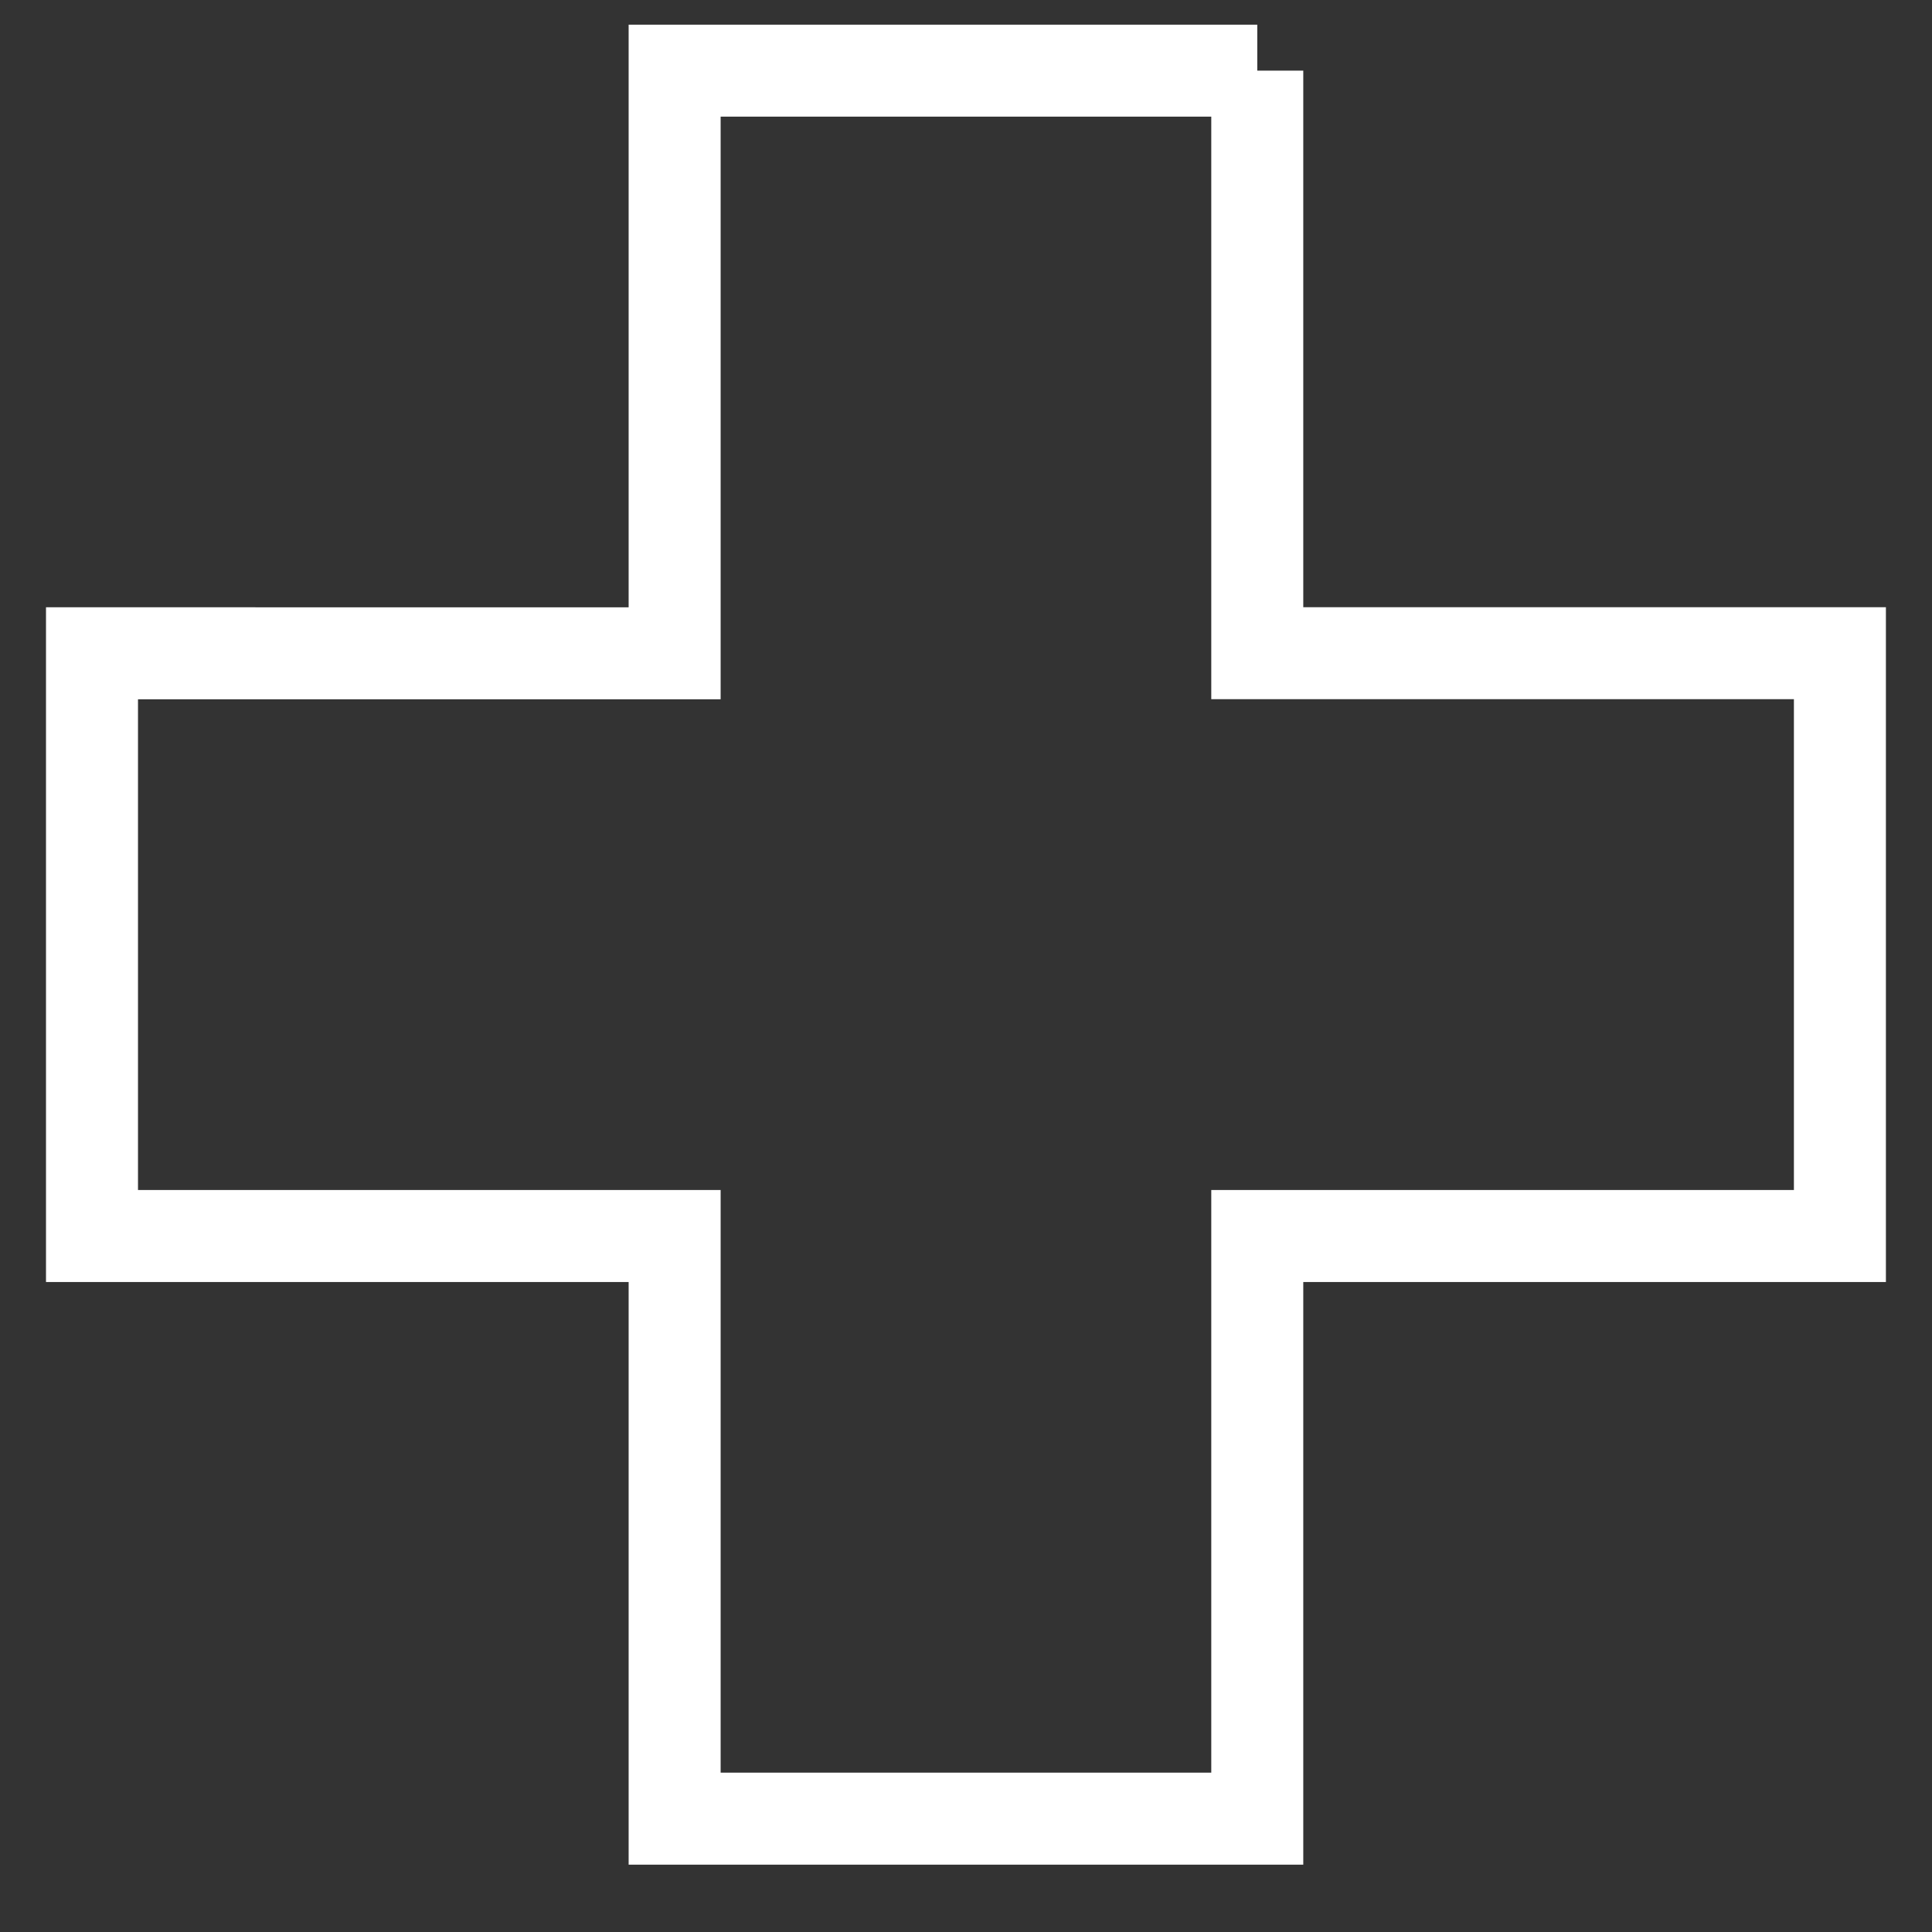
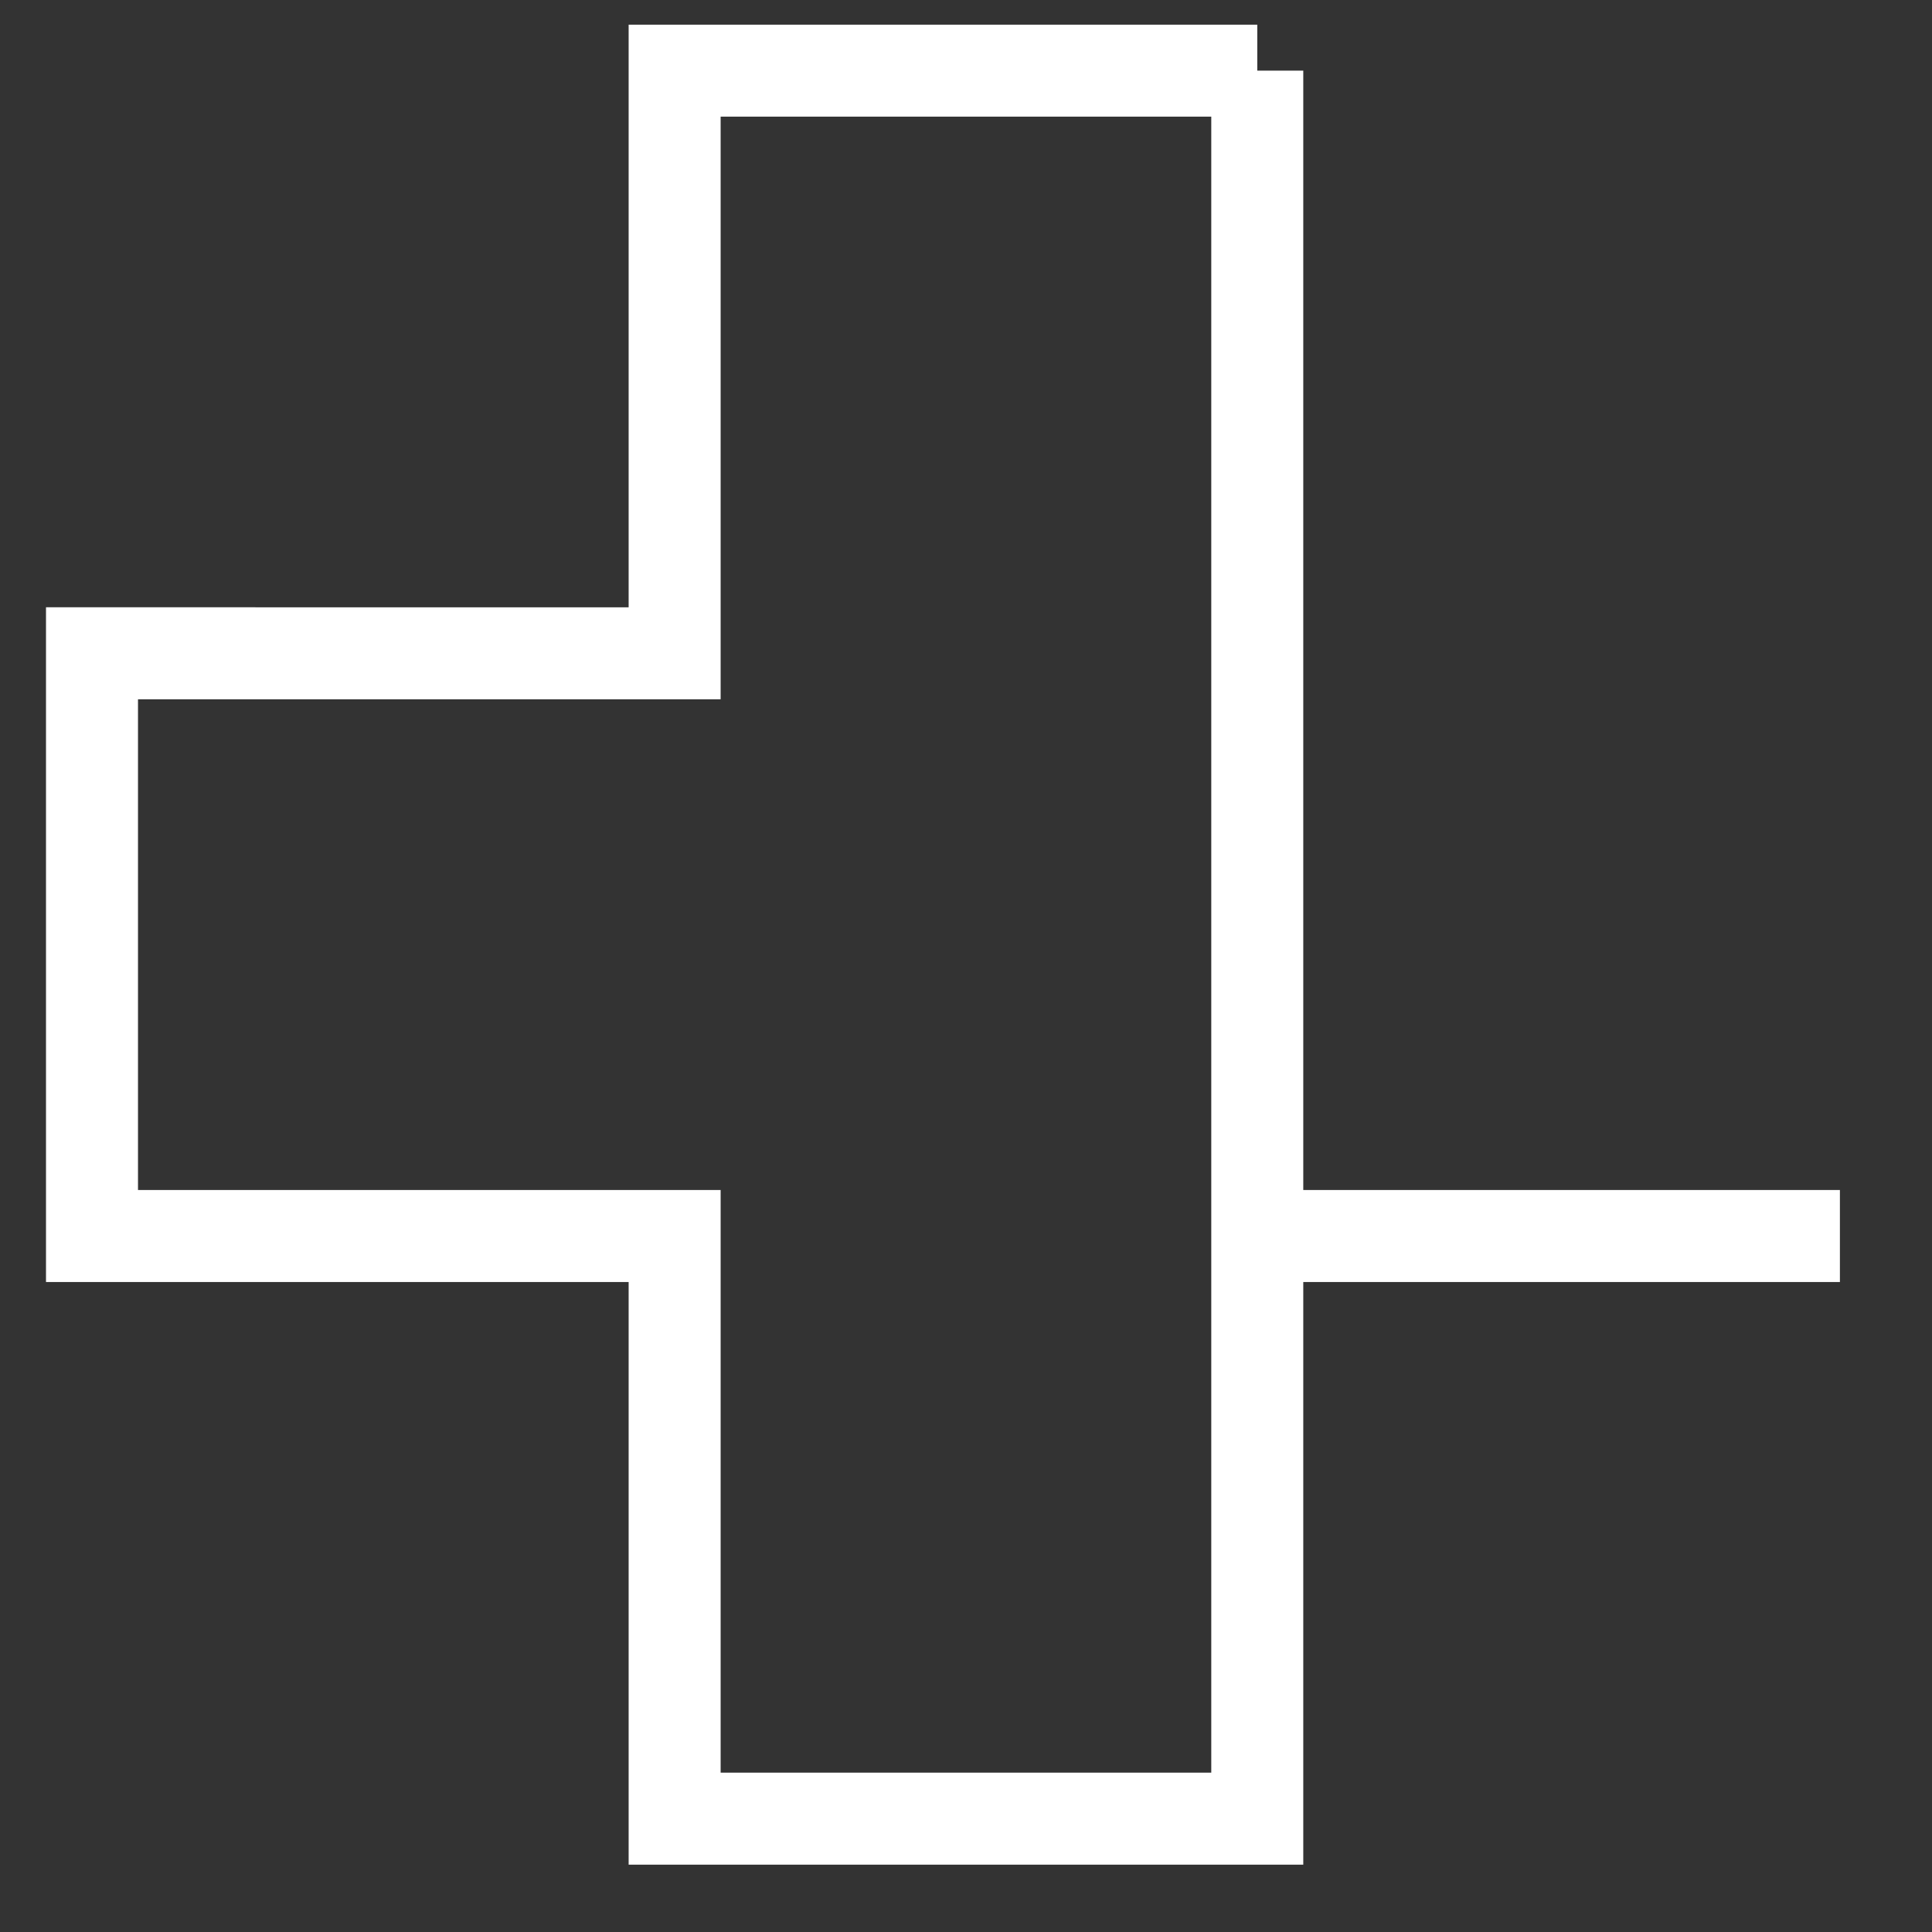
<svg xmlns="http://www.w3.org/2000/svg" width="21" height="21" viewBox="0 0 21 21">
  <rect x="0" y="0" width="21" height="21" fill="#333333" stroke="none" />
-   <path d="M13.666.768H7.333v6.333H1v6.334h6.333v6.333h6.333v-6.333h6.333V7.1h-6.333V.768" stroke="#FFF" fill="none" fill-rule="evenodd" />
+   <path d="M13.666.768H7.333v6.333H1v6.334h6.333v6.333h6.333v-6.333h6.333h-6.333V.768" stroke="#FFF" fill="none" fill-rule="evenodd" />
</svg>